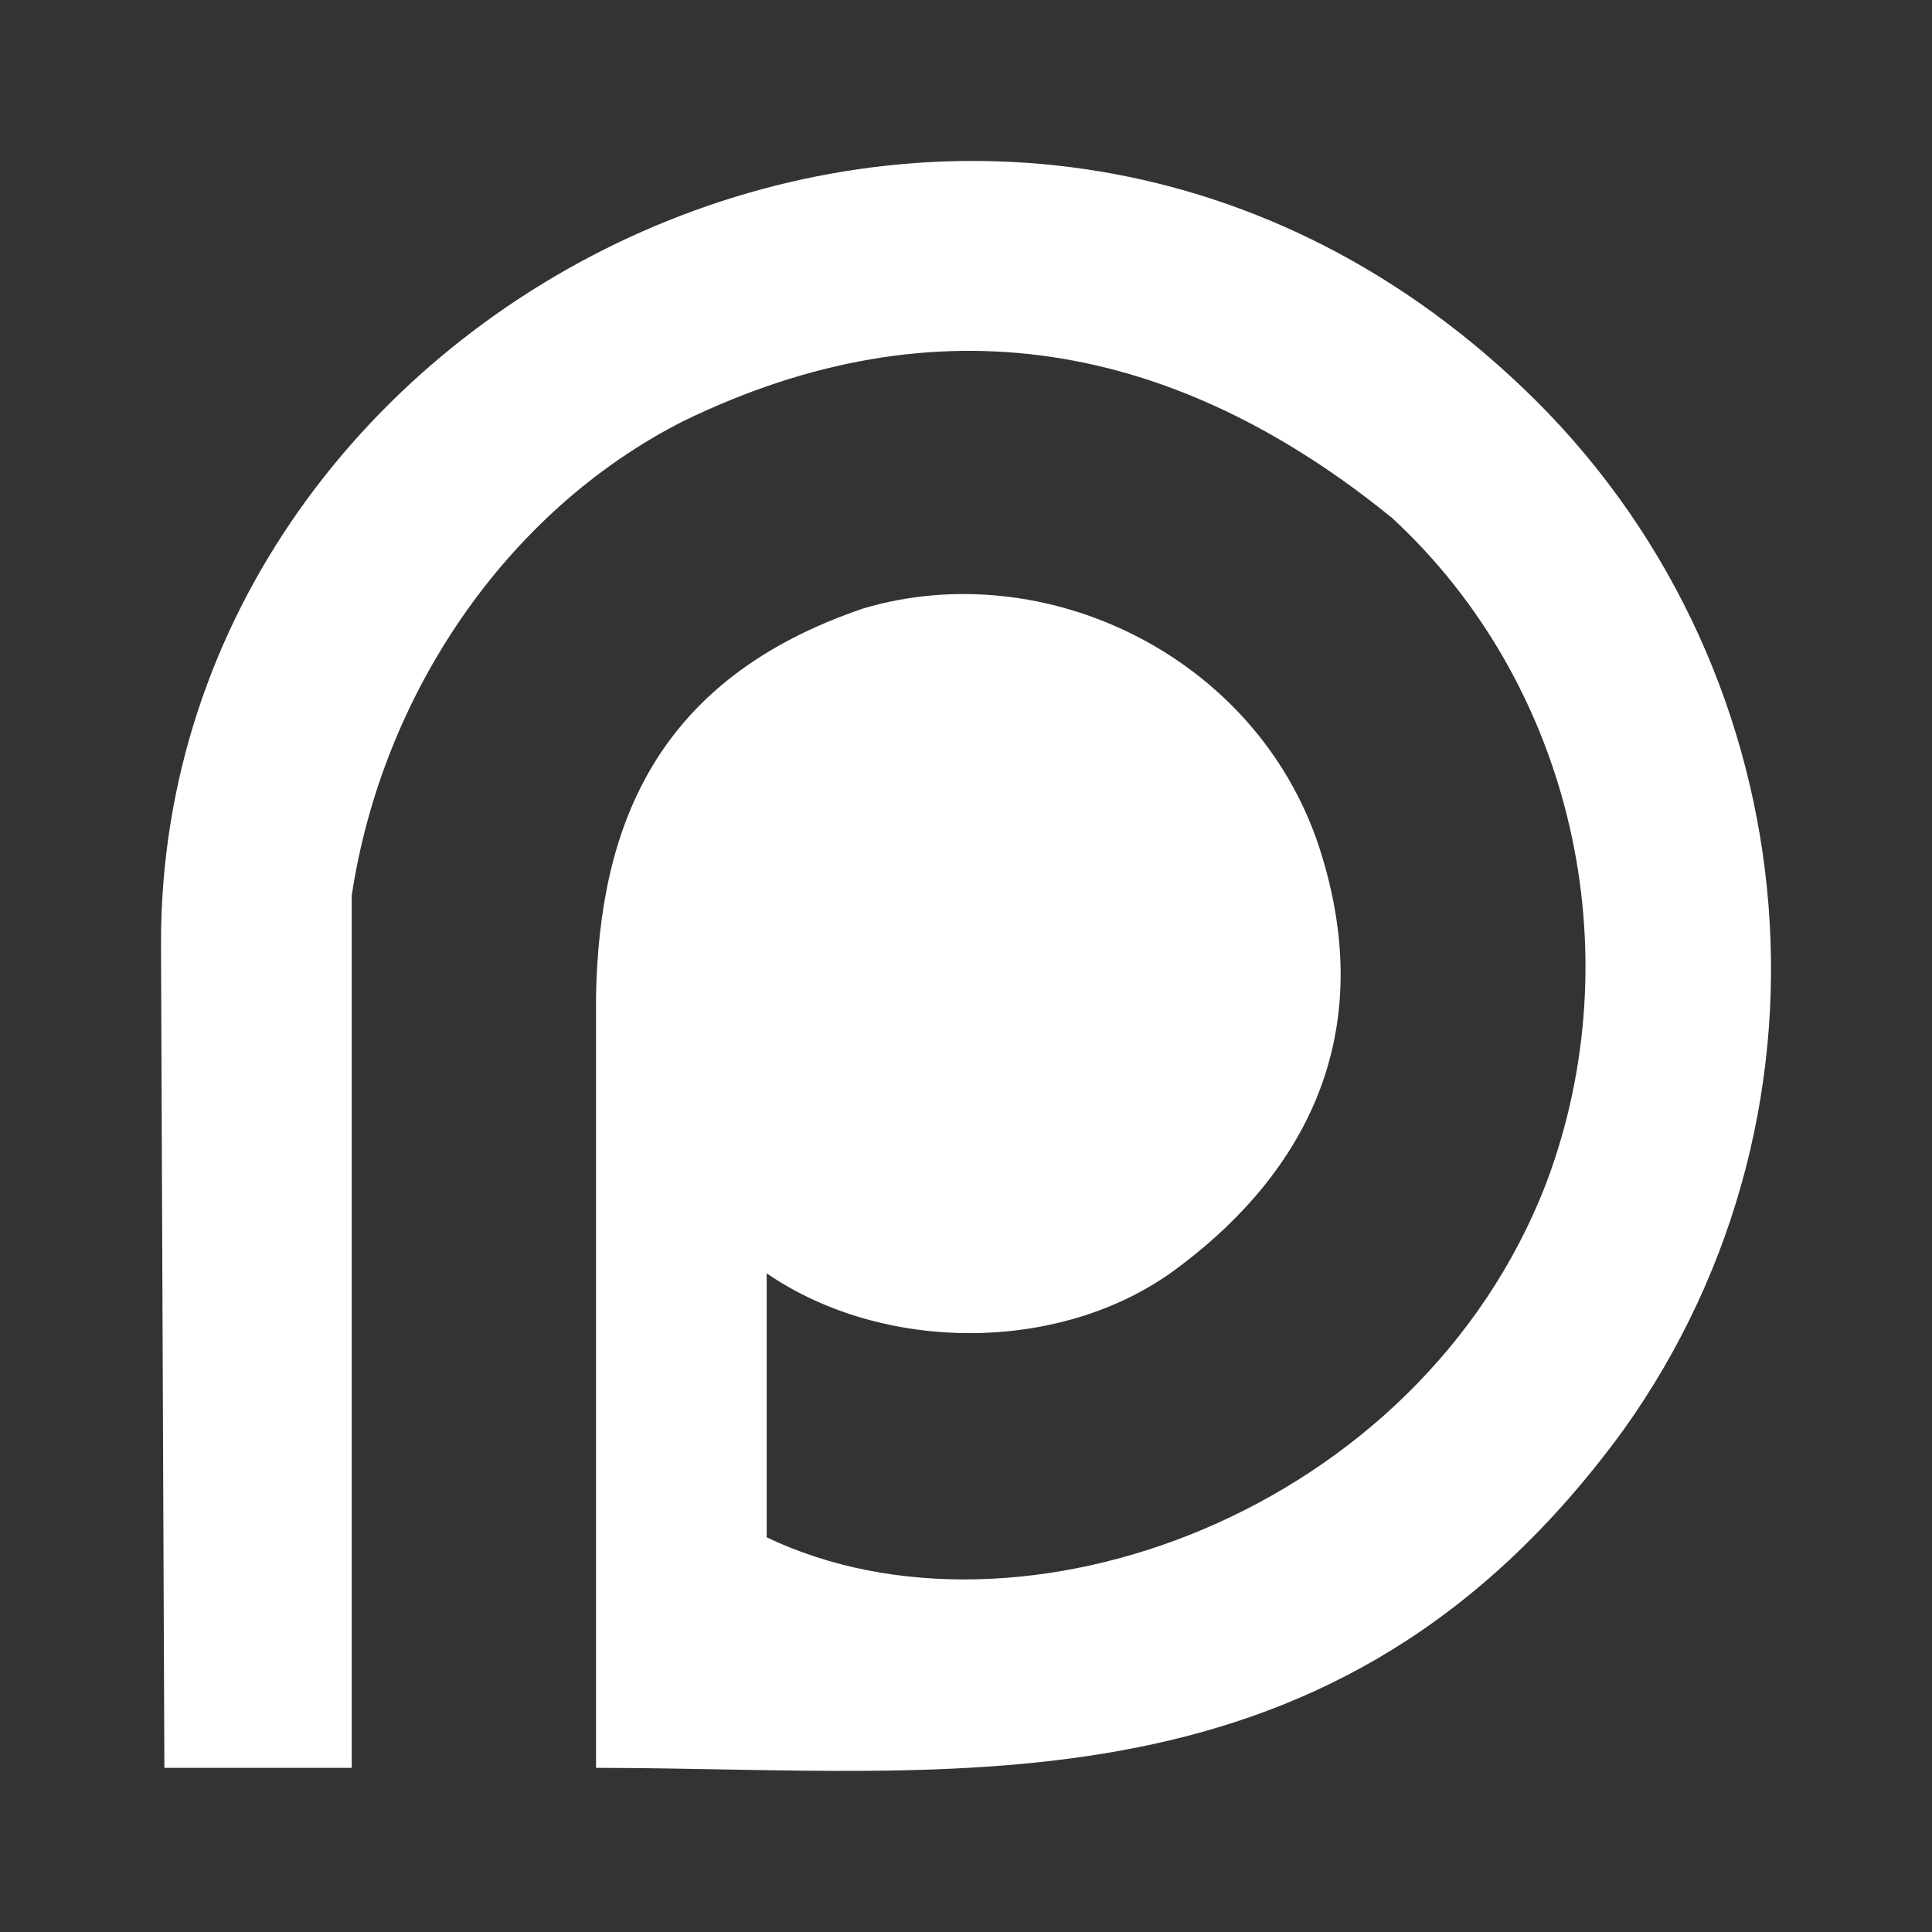
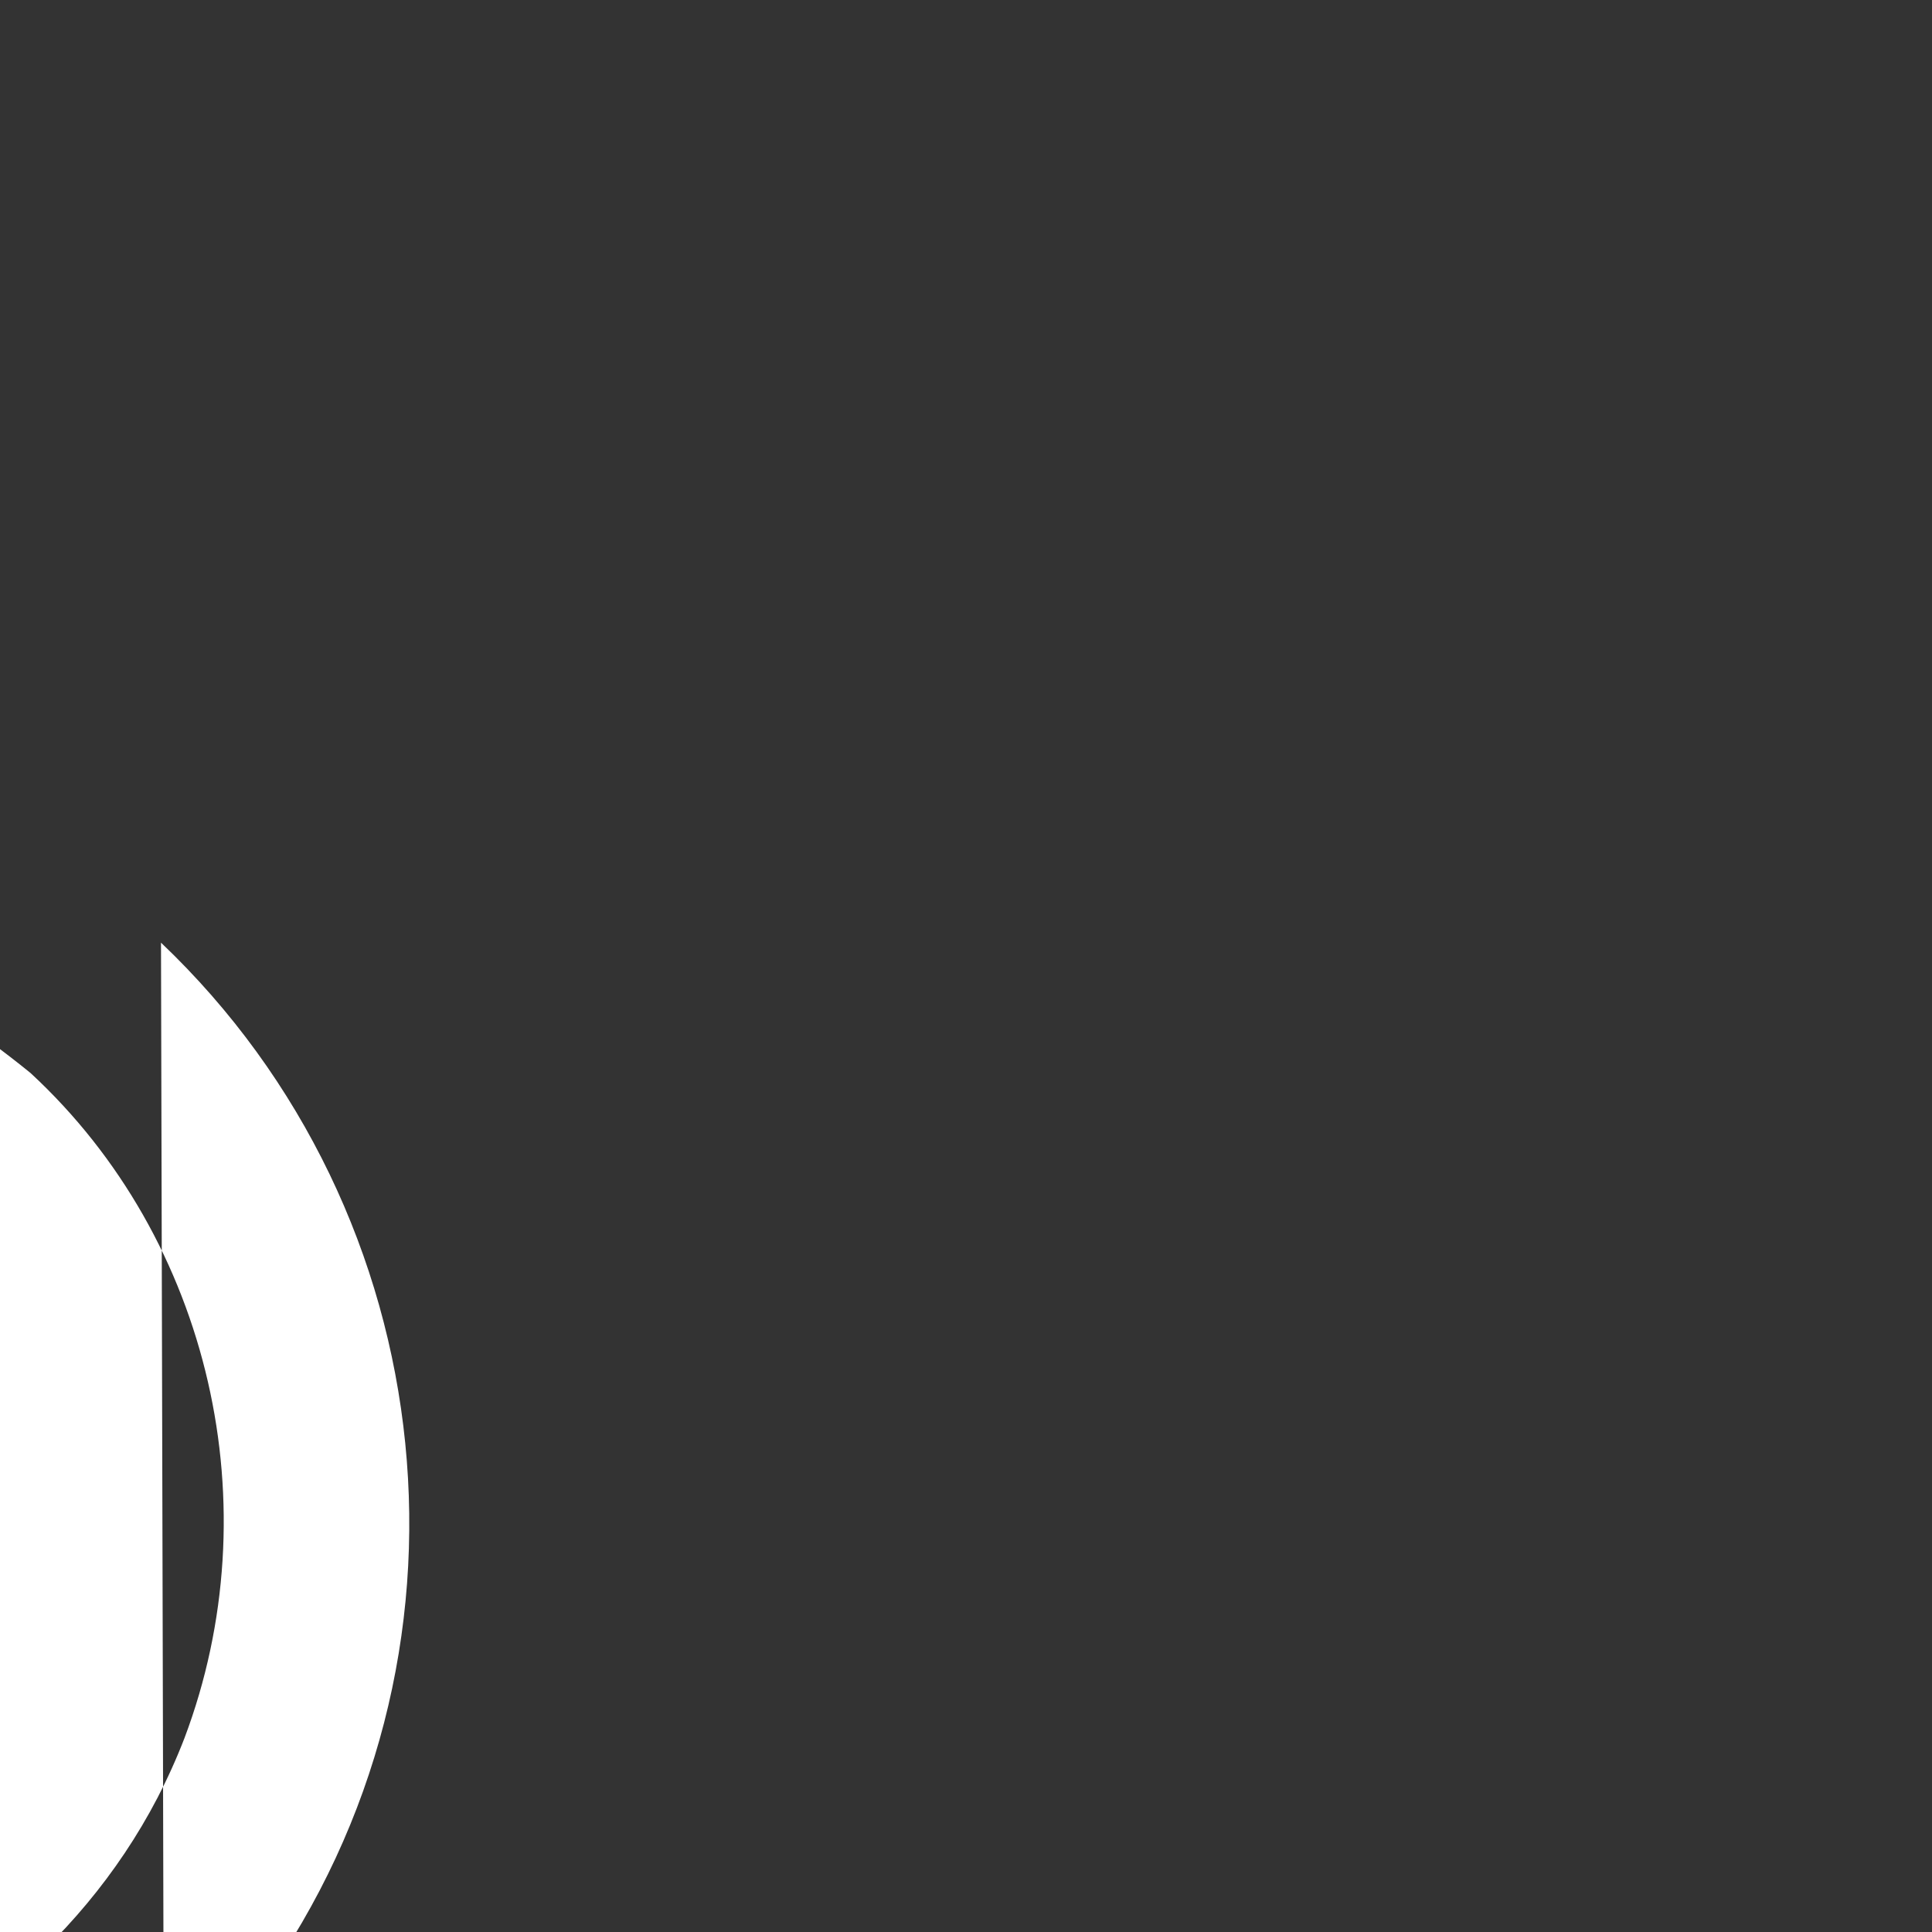
<svg xmlns="http://www.w3.org/2000/svg" width="800" height="800" fill="#fff" stroke="#fff" viewBox="-2 -2 24 24">
  <rect x="-2" y="-2" width="24" height="24" fill="#333333" stroke="none" />
-   <path fill-rule="evenodd" stroke="none" d="M0 9.71C0 1.63 10.32-3.477 16.916 2.817c3.532 3.36 4.143 8.902 1.248 12.951-3.591 4.92-8.282 4.193-12.76 4.193v-9.588c.041-2.117.747-3.943 3.324-4.816 2.245-.664 4.863.581 5.653 2.947.832 2.533-.374 4.234-1.787 5.272-1.413 1.039-3.616 1.039-5.07.042v3.279c3.138 1.5 8.105-.303 9.684-4.4 1.08-2.864.332-6.185-1.912-8.26-2.701-2.2-5.653-2.74-8.811-1.204-2.204 1.12-3.741 3.404-4.116 5.894v10.834H.042L0 9.71Z" />
+   <path fill-rule="evenodd" stroke="none" d="M0 9.71c3.532 3.36 4.143 8.902 1.248 12.951-3.591 4.92-8.282 4.193-12.76 4.193v-9.588c.041-2.117.747-3.943 3.324-4.816 2.245-.664 4.863.581 5.653 2.947.832 2.533-.374 4.234-1.787 5.272-1.413 1.039-3.616 1.039-5.07.042v3.279c3.138 1.5 8.105-.303 9.684-4.4 1.08-2.864.332-6.185-1.912-8.26-2.701-2.2-5.653-2.74-8.811-1.204-2.204 1.12-3.741 3.404-4.116 5.894v10.834H.042L0 9.71Z" />
</svg>